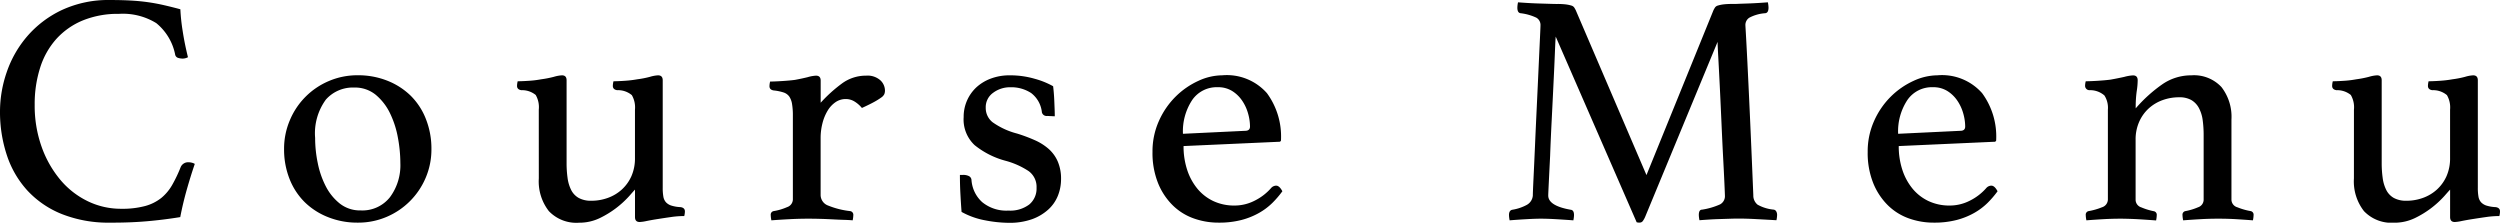
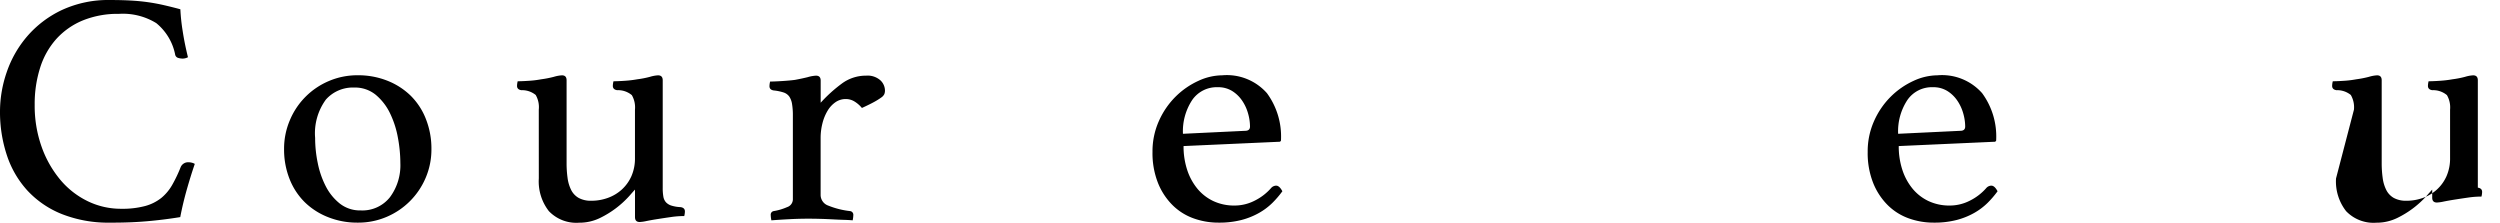
<svg xmlns="http://www.w3.org/2000/svg" id="レイアウト" viewBox="0 0 181.631 16.176">
  <title>sp_ath_coursemenu</title>
  <g>
    <path d="M25.1,32.088a9.2,9.2,0,0,1-3.528-.624,6.9,6.9,0,0,1-2.508-1.716,7.088,7.088,0,0,1-1.488-2.568A9.988,9.988,0,0,1,17.08,24a8.789,8.789,0,0,1,.492-2.856,7.9,7.9,0,0,1,1.488-2.6,7.611,7.611,0,0,1,2.508-1.9,8.021,8.021,0,0,1,3.528-.731q.792,0,1.452.036t1.26.119q.6.085,1.176.217t1.2.3a14.022,14.022,0,0,0,.168,1.584q.144.936.384,1.9a.846.846,0,0,1-.384.1A1.141,1.141,0,0,1,30,20.111a.315.315,0,0,1-.2-.264,3.928,3.928,0,0,0-1.368-2.256,4.622,4.622,0,0,0-2.712-.672,6.736,6.736,0,0,0-2.628.479,5.34,5.34,0,0,0-1.92,1.345A5.677,5.677,0,0,0,20,20.819a8.665,8.665,0,0,0-.4,2.7,8.89,8.89,0,0,0,.5,3.048,7.773,7.773,0,0,0,1.356,2.4,6.018,6.018,0,0,0,1.992,1.56,5.5,5.5,0,0,0,2.436.553,6.381,6.381,0,0,0,1.74-.2,3.249,3.249,0,0,0,1.176-.588,3.409,3.409,0,0,0,.792-.948,10.129,10.129,0,0,0,.612-1.284.586.586,0,0,1,.576-.359.984.984,0,0,1,.252.035.761.761,0,0,1,.2.084q-.289.841-.576,1.849t-.48,2.016q-1.176.192-2.4.3T25.1,32.088Z" transform="translate(-17.08 -15.912)" />
    <path d="M37.719,26.735a5.261,5.261,0,0,1,.42-2.088A5.3,5.3,0,0,1,40.972,21.8a5.247,5.247,0,0,1,2.1-.42,5.724,5.724,0,0,1,2.16.4,5.1,5.1,0,0,1,1.692,1.092,4.855,4.855,0,0,1,1.1,1.691,5.826,5.826,0,0,1,.4,2.172,5.242,5.242,0,0,1-.42,2.1,5.339,5.339,0,0,1-2.832,2.832,5.249,5.249,0,0,1-2.1.42,5.718,5.718,0,0,1-2.16-.4A5.078,5.078,0,0,1,39.219,30.6a4.876,4.876,0,0,1-1.1-1.68A5.808,5.808,0,0,1,37.719,26.735Zm2.256-.792a9.033,9.033,0,0,0,.192,1.824,6.408,6.408,0,0,0,.588,1.692,3.826,3.826,0,0,0,1.02,1.248,2.366,2.366,0,0,0,1.512.492,2.55,2.55,0,0,0,2.124-.96,3.88,3.88,0,0,0,.756-2.473,10.2,10.2,0,0,0-.18-1.859,6.8,6.8,0,0,0-.576-1.776A4.009,4.009,0,0,0,44.379,22.8a2.38,2.38,0,0,0-1.572-.528,2.615,2.615,0,0,0-2.052.876A4.143,4.143,0,0,0,39.976,25.943Z" transform="translate(-17.08 -15.912)" />
    <path d="M56.224,23.88A1.772,1.772,0,0,0,56,22.812a1.571,1.571,0,0,0-1.044-.348c-.208-.032-.312-.136-.312-.312a1.405,1.405,0,0,1,.048-.336q.311,0,.828-.035a7.174,7.174,0,0,0,.876-.108,7.414,7.414,0,0,0,.924-.18,2.491,2.491,0,0,1,.588-.108q.336,0,.336.36v6a7.852,7.852,0,0,0,.072,1.1,2.735,2.735,0,0,0,.264.876,1.366,1.366,0,0,0,.552.576,1.835,1.835,0,0,0,.912.2,3.5,3.5,0,0,0,1.176-.2,3.038,3.038,0,0,0,1.02-.6,2.922,2.922,0,0,0,.708-.973,3.2,3.2,0,0,0,.264-1.344v-3.5a1.775,1.775,0,0,0-.228-1.056,1.559,1.559,0,0,0-1.068-.36c-.208-.032-.312-.136-.312-.312a1.405,1.405,0,0,1,.048-.336q.312,0,.828-.035a8.088,8.088,0,0,0,.9-.108,7.075,7.075,0,0,0,.924-.18,2.412,2.412,0,0,1,.583-.108q.341,0,.341.36v7.8a3.637,3.637,0,0,0,.048.66.806.806,0,0,0,.192.407.917.917,0,0,0,.4.24,2.579,2.579,0,0,0,.66.108c.208.032.312.136.312.312a1.417,1.417,0,0,1-.048.336,6.83,6.83,0,0,0-.96.072q-.5.072-.965.145t-.813.144a2.927,2.927,0,0,1-.5.072q-.34,0-.34-.36V29.688q-.072.072-.408.456a6.981,6.981,0,0,1-2.124,1.6,3.416,3.416,0,0,1-1.524.348,2.758,2.758,0,0,1-2.2-.84,3.5,3.5,0,0,1-.732-2.376Z" transform="translate(-17.08 -15.912)" />
    <path d="M80.007,21.408a1.4,1.4,0,0,1,1.032.336,1.031,1.031,0,0,1,.336.744.7.7,0,0,1-.048.264A.641.641,0,0,1,81.1,23a4.752,4.752,0,0,1-.5.312q-.324.18-.9.444a2.178,2.178,0,0,0-.516-.456,1.2,1.2,0,0,0-.66-.192,1.293,1.293,0,0,0-.744.229,1.978,1.978,0,0,0-.576.624,3.343,3.343,0,0,0-.372.912,4.3,4.3,0,0,0-.132,1.067v4.129a.822.822,0,0,0,.552.779,5.972,5.972,0,0,0,1.584.4.267.267,0,0,1,.24.288,2.088,2.088,0,0,1-.048.384q-.264-.025-.66-.036c-.264-.008-.54-.021-.828-.036s-.585-.028-.891-.036-.589-.012-.848-.012q-.656,0-1.354.036t-1.323.084a2.046,2.046,0,0,1-.048-.384.261.261,0,0,1,.216-.288,4,4,0,0,0,.972-.288.6.6,0,0,0,.42-.552v-6.1a4.9,4.9,0,0,0-.06-.84,1.349,1.349,0,0,0-.2-.54.834.834,0,0,0-.42-.3,3.368,3.368,0,0,0-.708-.144c-.208-.032-.312-.136-.312-.312a1.4,1.4,0,0,1,.048-.336q.311,0,.876-.036t.926-.084q.535-.1.935-.2a2.527,2.527,0,0,1,.595-.107c.227,0,.34.119.34.359v1.608a10.294,10.294,0,0,1,1.548-1.4A2.936,2.936,0,0,1,80.007,21.408Z" transform="translate(-17.08 -15.912)" />
-     <path d="M93.16,24.336a.348.348,0,0,1-.384-.264,2.02,2.02,0,0,0-.78-1.4,2.631,2.631,0,0,0-1.524-.42,2.037,2.037,0,0,0-1.236.4,1.281,1.281,0,0,0-.54,1.092,1.319,1.319,0,0,0,.492,1.045,5.425,5.425,0,0,0,1.788.827,11.5,11.5,0,0,1,1.284.48,3.94,3.94,0,0,1,1.008.636,2.625,2.625,0,0,1,.66.912,3.143,3.143,0,0,1,.24,1.284,3.238,3.238,0,0,1-.228,1.2,2.726,2.726,0,0,1-.7,1.008,3.542,3.542,0,0,1-1.176.7,4.855,4.855,0,0,1-1.692.264,9.346,9.346,0,0,1-1.716-.18,5.6,5.6,0,0,1-1.716-.612q-.048-.624-.084-1.308t-.036-1.381h.24a.909.909,0,0,1,.408.084.339.339,0,0,1,.192.276,2.388,2.388,0,0,0,.78,1.62,2.762,2.762,0,0,0,1.908.612,2.288,2.288,0,0,0,1.512-.444,1.5,1.5,0,0,0,.528-1.212,1.408,1.408,0,0,0-.576-1.212,5.709,5.709,0,0,0-1.7-.756,6.066,6.066,0,0,1-2.22-1.128,2.55,2.55,0,0,1-.8-2.04A2.919,2.919,0,0,1,88,22.272a3.185,3.185,0,0,1,1.056-.647,3.842,3.842,0,0,1,1.392-.24,6.358,6.358,0,0,1,1.812.252,5.9,5.9,0,0,1,1.332.54c.016.128.032.284.048.468s.027.376.036.576.016.4.024.6.012.381.012.54Z" transform="translate(-17.08 -15.912)" />
    <path d="M109.434,29.567a.505.505,0,0,1,.359-.168c.159,0,.311.137.455.408a6.925,6.925,0,0,1-.72.84,4.609,4.609,0,0,1-.972.732,5.318,5.318,0,0,1-1.284.516,6.455,6.455,0,0,1-1.656.192,5.326,5.326,0,0,1-1.824-.312,4.155,4.155,0,0,1-1.524-.96,4.759,4.759,0,0,1-1.056-1.607,5.888,5.888,0,0,1-.4-2.256,5.394,5.394,0,0,1,.468-2.256,5.81,5.81,0,0,1,1.212-1.765,5.706,5.706,0,0,1,1.644-1.14,4.2,4.2,0,0,1,1.74-.408,3.886,3.886,0,0,1,3.252,1.3,5.315,5.315,0,0,1,1.02,3.384.127.127,0,0,1-.144.145l-6.936.312a5.46,5.46,0,0,0,.263,1.729,4.192,4.192,0,0,0,.742,1.368,3.363,3.363,0,0,0,1.16.9,3.552,3.552,0,0,0,1.542.324,3.2,3.2,0,0,0,1.471-.36A3.849,3.849,0,0,0,109.434,29.567Zm-3.879-7.319a2.159,2.159,0,0,0-1.863.936,4.12,4.12,0,0,0-.668,2.448l4.514-.216q.358,0,.358-.312a3.525,3.525,0,0,0-.144-.96,3.16,3.16,0,0,0-.43-.924,2.442,2.442,0,0,0-.728-.7A1.925,1.925,0,0,0,105.555,22.248Z" transform="translate(-17.08 -15.912)" />
-     <path d="M141.567,16.656c.032-.064.068-.128.108-.192a.372.372,0,0,1,.2-.145,2.506,2.506,0,0,1,.384-.084,4.916,4.916,0,0,1,.672-.035c.128,0,.3,0,.5-.013l.672-.023c.24-.008.483-.021.732-.036s.476-.032.684-.048a2.088,2.088,0,0,1,.048.384c0,.256-.08.393-.24.408a2.9,2.9,0,0,0-1.152.324.63.63,0,0,0-.288.539q0,.025.036.637t.108,2.04q.072,1.428.18,3.8t.252,5.9a.845.845,0,0,0,.312.672,2.975,2.975,0,0,0,1.176.359.256.256,0,0,1,.18.133.511.511,0,0,1,.06.252,2.088,2.088,0,0,1-.048.384q-.841-.048-1.524-.084t-1.26-.036q-.24,0-.6.012l-.756.024q-.4.012-.78.036t-.672.048a2.046,2.046,0,0,1-.048-.384c0-.256.08-.385.24-.385a5.082,5.082,0,0,0,1.308-.384.679.679,0,0,0,.348-.647q0-.072-.036-.889t-.1-1.991q-.06-1.176-.12-2.544t-.12-2.58q-.06-1.213-.108-2.089c-.032-.583-.048-.939-.048-1.067l-5.256,12.7a1.612,1.612,0,0,1-.18.323.274.274,0,0,1-.228.108.6.6,0,0,1-.216-.024l-5.88-13.487q-.024.24-.06,1.164t-.1,2.2q-.06,1.273-.132,2.688T129.7,27.24q-.06,1.2-.1,2.016t-.036.864q0,.744,1.632,1.031.24.025.24.385a2.088,2.088,0,0,1-.048.384q-.648-.048-1.272-.084t-1.1-.036q-.385,0-1.032.036t-1.224.084a2.054,2.054,0,0,1-.048-.384q0-.337.24-.385A3.288,3.288,0,0,0,128,30.8a.85.85,0,0,0,.444-.684q0-.217.048-1.212t.108-2.364q.059-1.368.132-2.9t.132-2.844q.06-1.308.1-2.16t.036-.876a.609.609,0,0,0-.3-.563,3.69,3.69,0,0,0-1.14-.324c-.16-.016-.24-.152-.24-.408a2.046,2.046,0,0,1,.048-.384c.208.016.444.032.708.048s.528.028.792.036l.756.023c.24.009.432.013.576.013a4.929,4.929,0,0,1,.672.035,2.5,2.5,0,0,1,.384.084.373.373,0,0,1,.2.145c.04.064.076.128.108.192L136.7,28.632Z" transform="translate(-17.08 -15.912)" />
    <path d="M161.394,29.567a.505.505,0,0,1,.359-.168c.159,0,.311.137.455.408a6.925,6.925,0,0,1-.72.84,4.609,4.609,0,0,1-.972.732,5.318,5.318,0,0,1-1.284.516,6.455,6.455,0,0,1-1.656.192,5.326,5.326,0,0,1-1.824-.312,4.155,4.155,0,0,1-1.524-.96,4.759,4.759,0,0,1-1.056-1.607,5.888,5.888,0,0,1-.4-2.256,5.394,5.394,0,0,1,.468-2.256,5.81,5.81,0,0,1,1.212-1.765,5.706,5.706,0,0,1,1.644-1.14,4.2,4.2,0,0,1,1.74-.408,3.886,3.886,0,0,1,3.252,1.3,5.315,5.315,0,0,1,1.02,3.384.127.127,0,0,1-.144.145l-6.936.312a5.46,5.46,0,0,0,.263,1.729,4.192,4.192,0,0,0,.742,1.368,3.363,3.363,0,0,0,1.16.9,3.552,3.552,0,0,0,1.542.324,3.2,3.2,0,0,0,1.471-.36A3.849,3.849,0,0,0,161.394,29.567Zm-3.879-7.319a2.159,2.159,0,0,0-1.863.936,4.12,4.12,0,0,0-.668,2.448l4.514-.216q.358,0,.358-.312a3.525,3.525,0,0,0-.144-.96,3.16,3.16,0,0,0-.43-.924,2.442,2.442,0,0,0-.728-.7A1.925,1.925,0,0,0,157.515,22.248Z" transform="translate(-17.08 -15.912)" />
-     <path d="M179.2,30.432a.584.584,0,0,0,.432.54,4.68,4.68,0,0,0,.96.276.261.261,0,0,1,.216.288,2.088,2.088,0,0,1-.048.384q-.625-.048-1.224-.084t-1.3-.036q-.648,0-1.284.036t-1.26.084a2.046,2.046,0,0,1-.048-.384.261.261,0,0,1,.216-.288,4.232,4.232,0,0,0,.912-.276.58.58,0,0,0,.408-.54v-4.7a7.933,7.933,0,0,0-.071-1.1,2.587,2.587,0,0,0-.275-.876,1.47,1.47,0,0,0-.549-.576,1.753,1.753,0,0,0-.9-.2,3.471,3.471,0,0,0-1.17.2,3.021,3.021,0,0,0-1.015.6,2.9,2.9,0,0,0-.7.973,3.146,3.146,0,0,0-.263,1.319v4.368a.581.581,0,0,0,.42.54,4.548,4.548,0,0,0,.9.276.261.261,0,0,1,.216.288,2.054,2.054,0,0,1-.048.384q-.624-.048-1.226-.084T171.22,31.8q-.7,0-1.331.036t-1.226.084a2.046,2.046,0,0,1-.048-.384.261.261,0,0,1,.216-.288,4.671,4.671,0,0,0,.96-.276.6.6,0,0,0,.432-.563V23.88a1.655,1.655,0,0,0-.252-1.032,1.579,1.579,0,0,0-1.092-.384.317.317,0,0,1-.312-.336,1.345,1.345,0,0,1,.048-.312q.311,0,.876-.035c.376-.024.685-.052.926-.084q.558-.1,1-.2a2.988,2.988,0,0,1,.631-.108q.34,0,.34.36a5.369,5.369,0,0,1-.072.8,8.49,8.49,0,0,0-.072,1.236,10.432,10.432,0,0,1,1.973-1.776,3.677,3.677,0,0,1,2.069-.624,2.725,2.725,0,0,1,2.188.852A3.523,3.523,0,0,1,179.2,24.6Z" transform="translate(-17.08 -15.912)" />
-     <path d="M188.1,23.88a1.772,1.772,0,0,0-.228-1.068,1.571,1.571,0,0,0-1.044-.348c-.208-.032-.312-.136-.312-.312a1.405,1.405,0,0,1,.048-.336q.311,0,.828-.035a7.174,7.174,0,0,0,.876-.108,7.414,7.414,0,0,0,.924-.18,2.491,2.491,0,0,1,.588-.108q.336,0,.336.36v6a7.852,7.852,0,0,0,.072,1.1,2.735,2.735,0,0,0,.264.876,1.366,1.366,0,0,0,.552.576,1.835,1.835,0,0,0,.912.2,3.5,3.5,0,0,0,1.176-.2,3.038,3.038,0,0,0,1.02-.6,2.922,2.922,0,0,0,.708-.973,3.2,3.2,0,0,0,.264-1.344v-3.5a1.775,1.775,0,0,0-.228-1.056,1.559,1.559,0,0,0-1.068-.36c-.208-.032-.312-.136-.312-.312a1.405,1.405,0,0,1,.048-.336q.312,0,.828-.035a8.088,8.088,0,0,0,.9-.108,7.075,7.075,0,0,0,.924-.18,2.412,2.412,0,0,1,.583-.108q.341,0,.341.36v7.8a3.637,3.637,0,0,0,.048.66.806.806,0,0,0,.192.407.917.917,0,0,0,.4.24,2.579,2.579,0,0,0,.66.108c.208.032.312.136.312.312a1.417,1.417,0,0,1-.048.336,6.83,6.83,0,0,0-.96.072q-.5.072-.965.145t-.813.144a2.927,2.927,0,0,1-.5.072q-.34,0-.34-.36V29.688q-.072.072-.408.456a6.981,6.981,0,0,1-2.124,1.6,3.416,3.416,0,0,1-1.524.348,2.758,2.758,0,0,1-2.2-.84,3.5,3.5,0,0,1-.732-2.376Z" transform="translate(-17.08 -15.912)" />
+     <path d="M188.1,23.88a1.772,1.772,0,0,0-.228-1.068,1.571,1.571,0,0,0-1.044-.348c-.208-.032-.312-.136-.312-.312a1.405,1.405,0,0,1,.048-.336q.311,0,.828-.035a7.174,7.174,0,0,0,.876-.108,7.414,7.414,0,0,0,.924-.18,2.491,2.491,0,0,1,.588-.108q.336,0,.336.36v6a7.852,7.852,0,0,0,.072,1.1,2.735,2.735,0,0,0,.264.876,1.366,1.366,0,0,0,.552.576,1.835,1.835,0,0,0,.912.2,3.5,3.5,0,0,0,1.176-.2,3.038,3.038,0,0,0,1.02-.6,2.922,2.922,0,0,0,.708-.973,3.2,3.2,0,0,0,.264-1.344v-3.5a1.775,1.775,0,0,0-.228-1.056,1.559,1.559,0,0,0-1.068-.36c-.208-.032-.312-.136-.312-.312a1.405,1.405,0,0,1,.048-.336q.312,0,.828-.035a8.088,8.088,0,0,0,.9-.108,7.075,7.075,0,0,0,.924-.18,2.412,2.412,0,0,1,.583-.108q.341,0,.341.36v7.8c.208.032.312.136.312.312a1.417,1.417,0,0,1-.048.336,6.83,6.83,0,0,0-.96.072q-.5.072-.965.145t-.813.144a2.927,2.927,0,0,1-.5.072q-.34,0-.34-.36V29.688q-.072.072-.408.456a6.981,6.981,0,0,1-2.124,1.6,3.416,3.416,0,0,1-1.524.348,2.758,2.758,0,0,1-2.2-.84,3.5,3.5,0,0,1-.732-2.376Z" transform="translate(-17.08 -15.912)" />
  </g>
</svg>